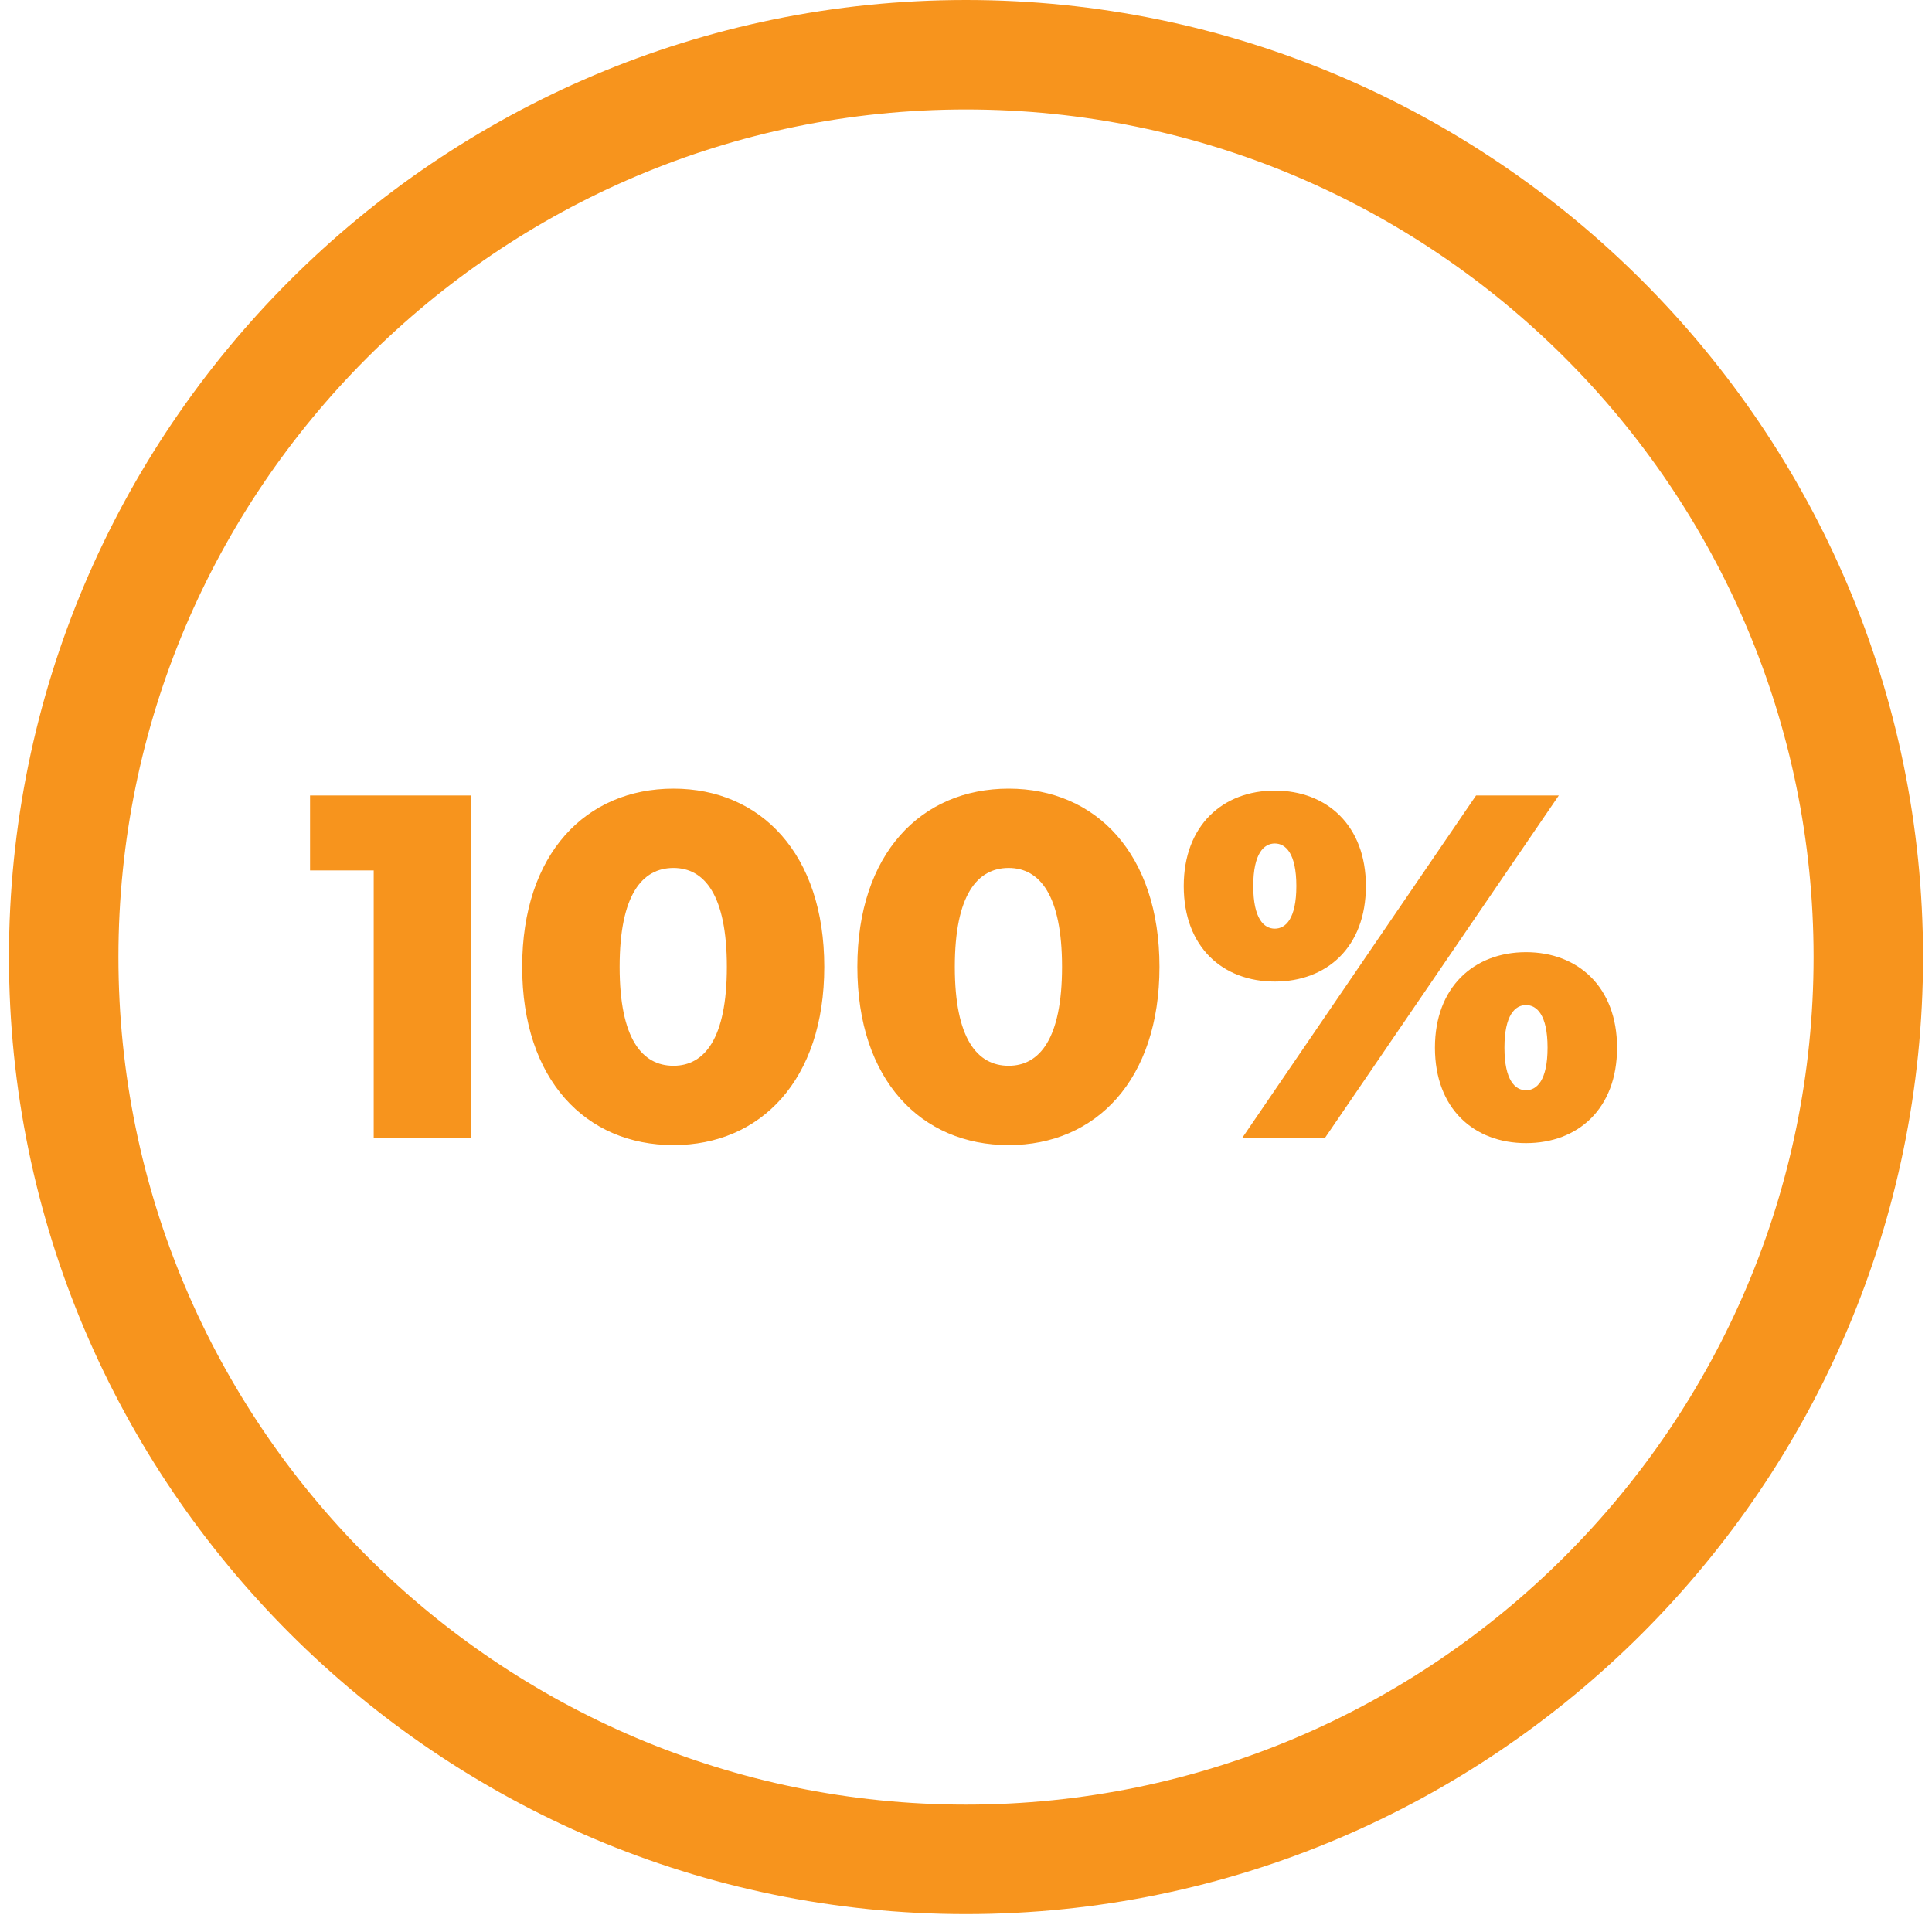
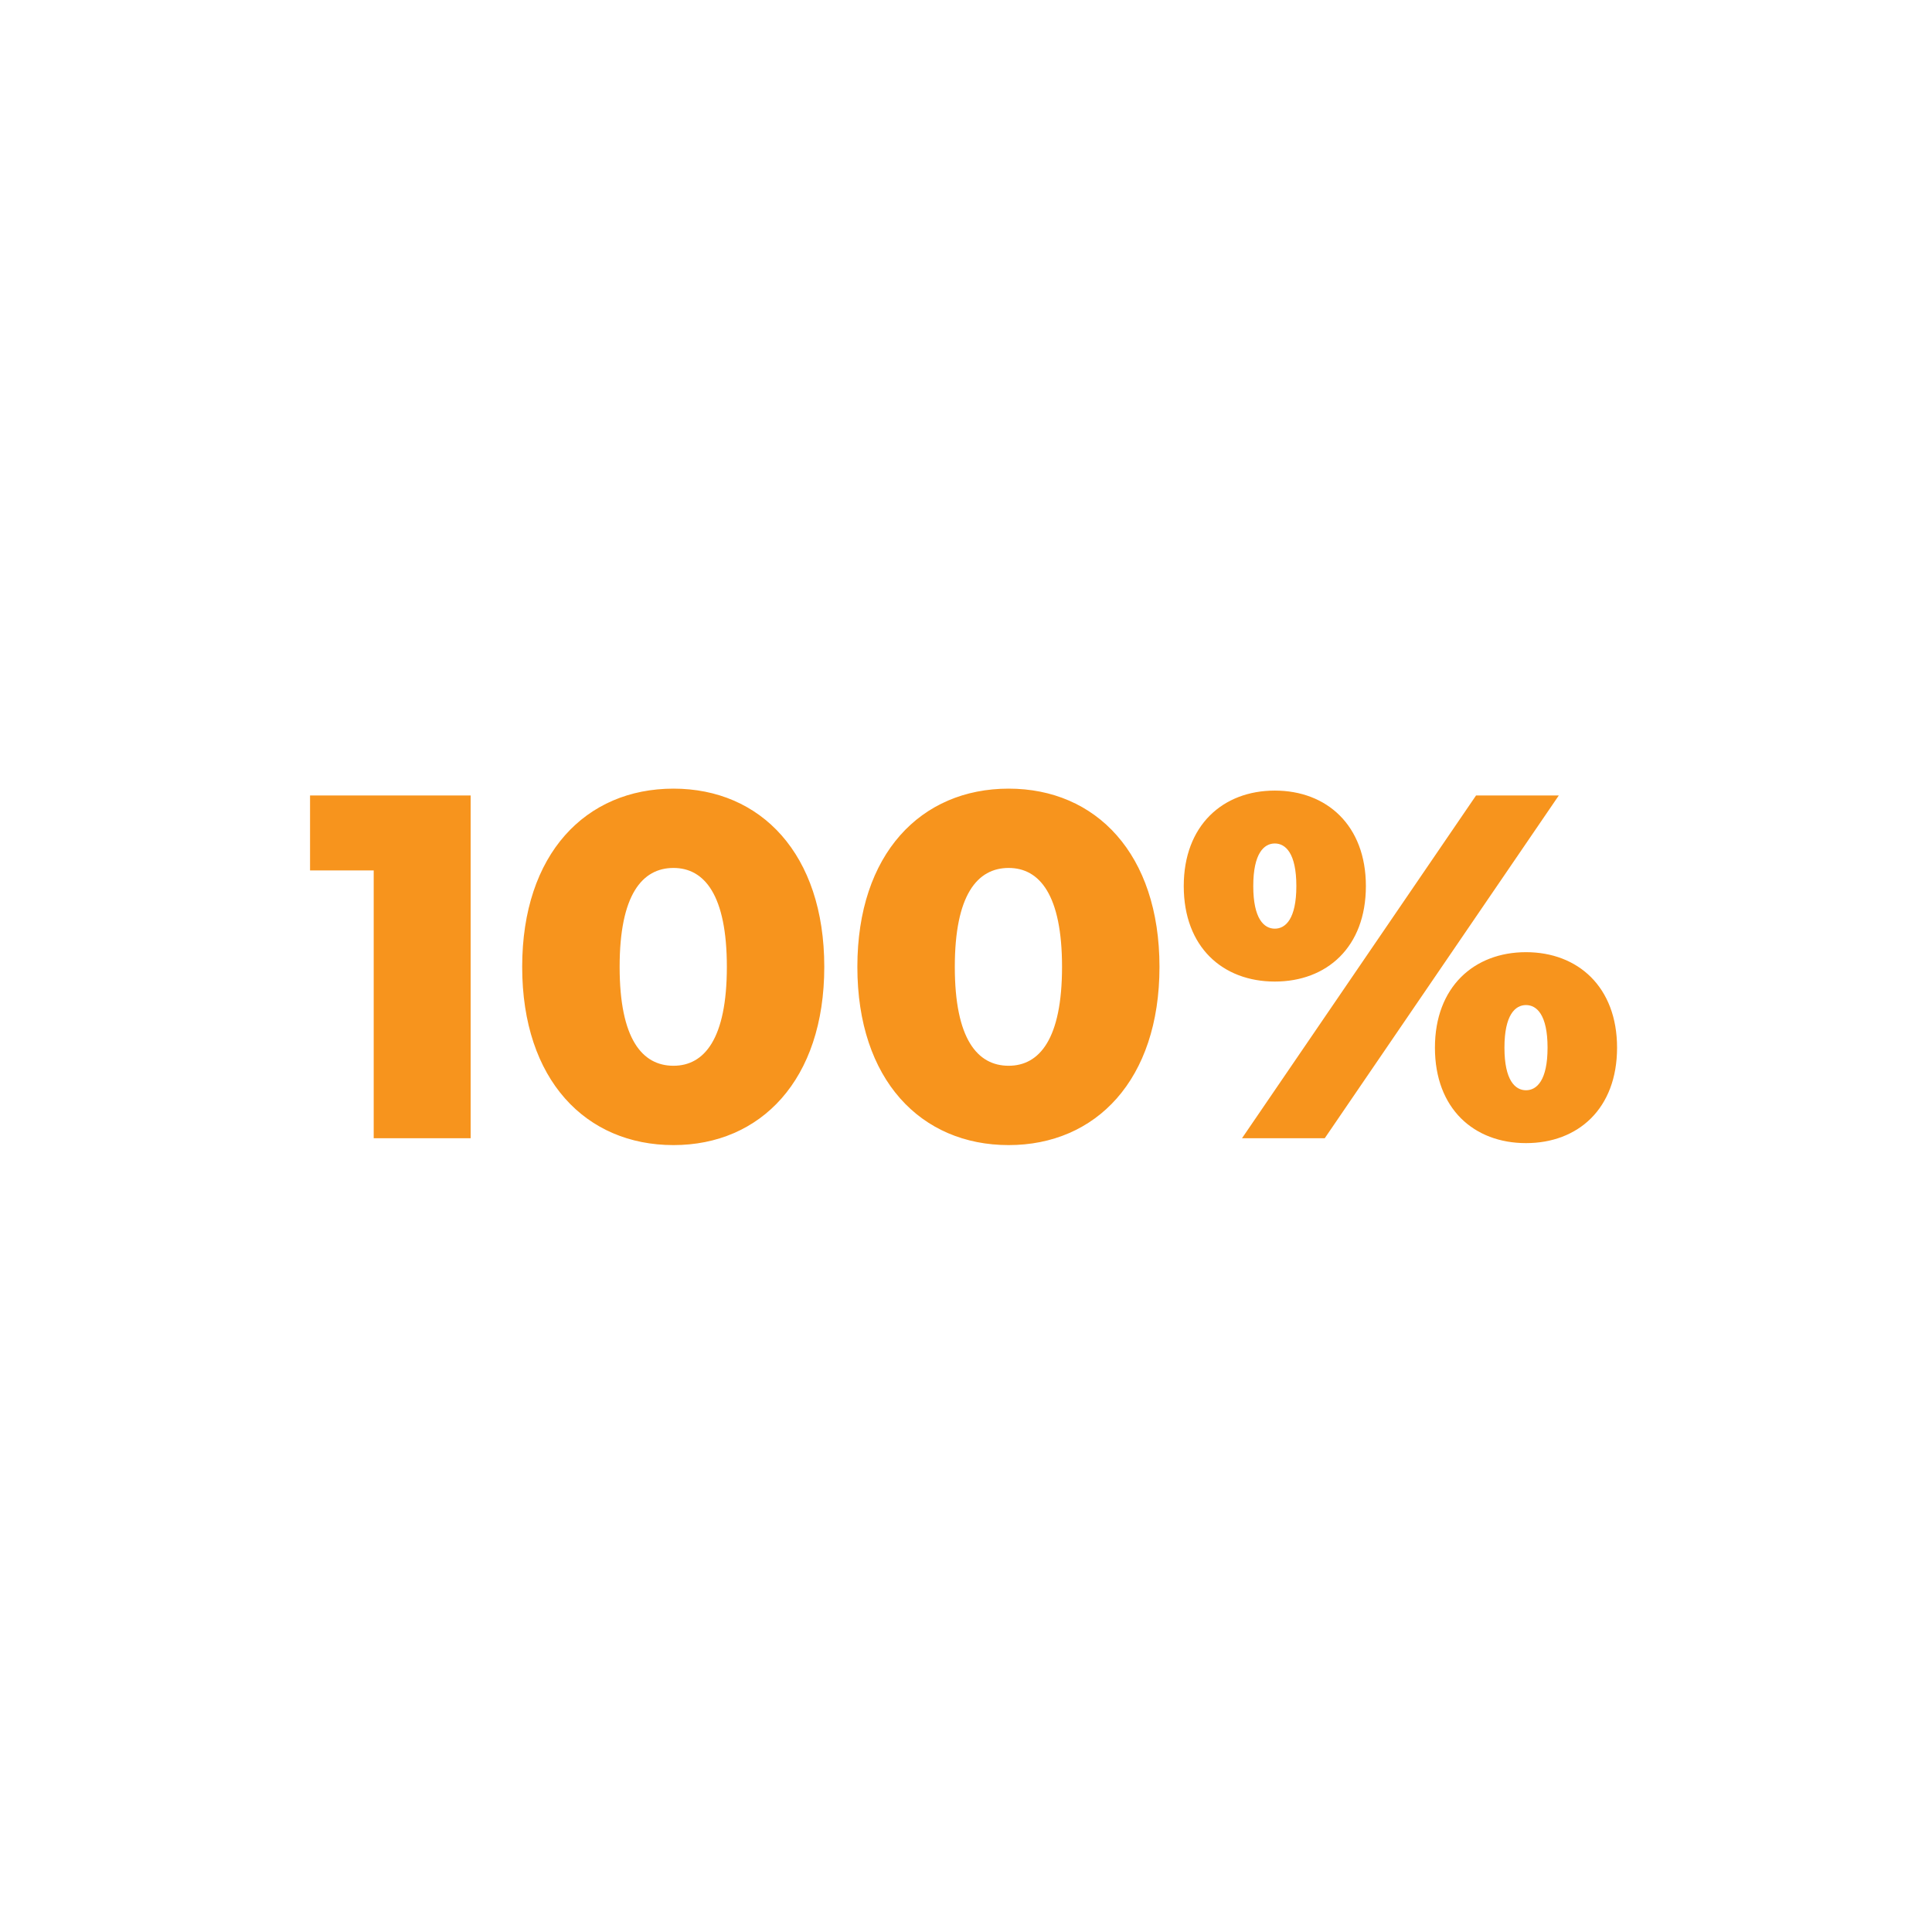
<svg xmlns="http://www.w3.org/2000/svg" width="96" height="96" viewBox="0 0 96 96" fill="none">
-   <path d="M48 0C21.761 0 0.445 21.352 0.445 47.555C0.445 73.758 21.797 95.11 48 95.11C74.203 95.11 95.555 73.758 95.555 47.555C95.555 21.352 74.203 0 48 0ZM48 89.671C24.774 89.671 5.884 70.781 5.884 47.555C5.884 24.329 24.774 5.439 48 5.439C71.227 5.439 90.116 24.329 90.116 47.555C90.116 70.781 71.227 89.671 48 89.671Z" fill="#F7941D" />
  <path d="M15.406 39.527H23.386V56.558H18.569V43.25H15.406V39.527ZM33.465 56.899C29.11 56.899 25.947 53.663 25.947 48.043C25.947 42.423 29.11 39.187 33.465 39.187C37.795 39.187 40.958 42.423 40.958 48.043C40.958 53.663 37.795 56.899 33.465 56.899ZM33.465 52.957C34.998 52.957 36.117 51.619 36.117 48.043C36.117 44.466 34.998 43.128 33.465 43.128C31.908 43.128 30.789 44.466 30.789 48.043C30.789 51.619 31.908 52.957 33.465 52.957ZM50.12 56.899C45.765 56.899 42.602 53.663 42.602 48.043C42.602 42.423 45.765 39.187 50.12 39.187C54.451 39.187 57.614 42.423 57.614 48.043C57.614 53.663 54.451 56.899 50.12 56.899ZM50.12 52.957C51.653 52.957 52.772 51.619 52.772 48.043C52.772 44.466 51.653 43.128 50.12 43.128C48.563 43.128 47.444 44.466 47.444 48.043C47.444 51.619 48.563 52.957 50.12 52.957ZM63.345 48.773C60.766 48.773 58.82 47.07 58.82 44.028C58.82 41.011 60.766 39.284 63.345 39.284C65.924 39.284 67.87 41.011 67.87 44.028C67.87 47.07 65.924 48.773 63.345 48.773ZM61.715 56.558L73.344 39.527H77.456L65.826 56.558H61.715ZM63.345 46.145C63.88 46.145 64.415 45.658 64.415 44.028C64.415 42.398 63.88 41.912 63.345 41.912C62.81 41.912 62.274 42.398 62.274 44.028C62.274 45.658 62.81 46.145 63.345 46.145ZM75.826 56.801C73.247 56.801 71.301 55.098 71.301 52.057C71.301 49.04 73.247 47.313 75.826 47.313C78.405 47.313 80.351 49.04 80.351 52.057C80.351 55.098 78.405 56.801 75.826 56.801ZM75.826 54.174C76.361 54.174 76.897 53.687 76.897 52.057C76.897 50.427 76.361 49.941 75.826 49.941C75.291 49.941 74.755 50.427 74.755 52.057C74.755 53.687 75.291 54.174 75.826 54.174Z" fill="#F7941D" />
</svg>